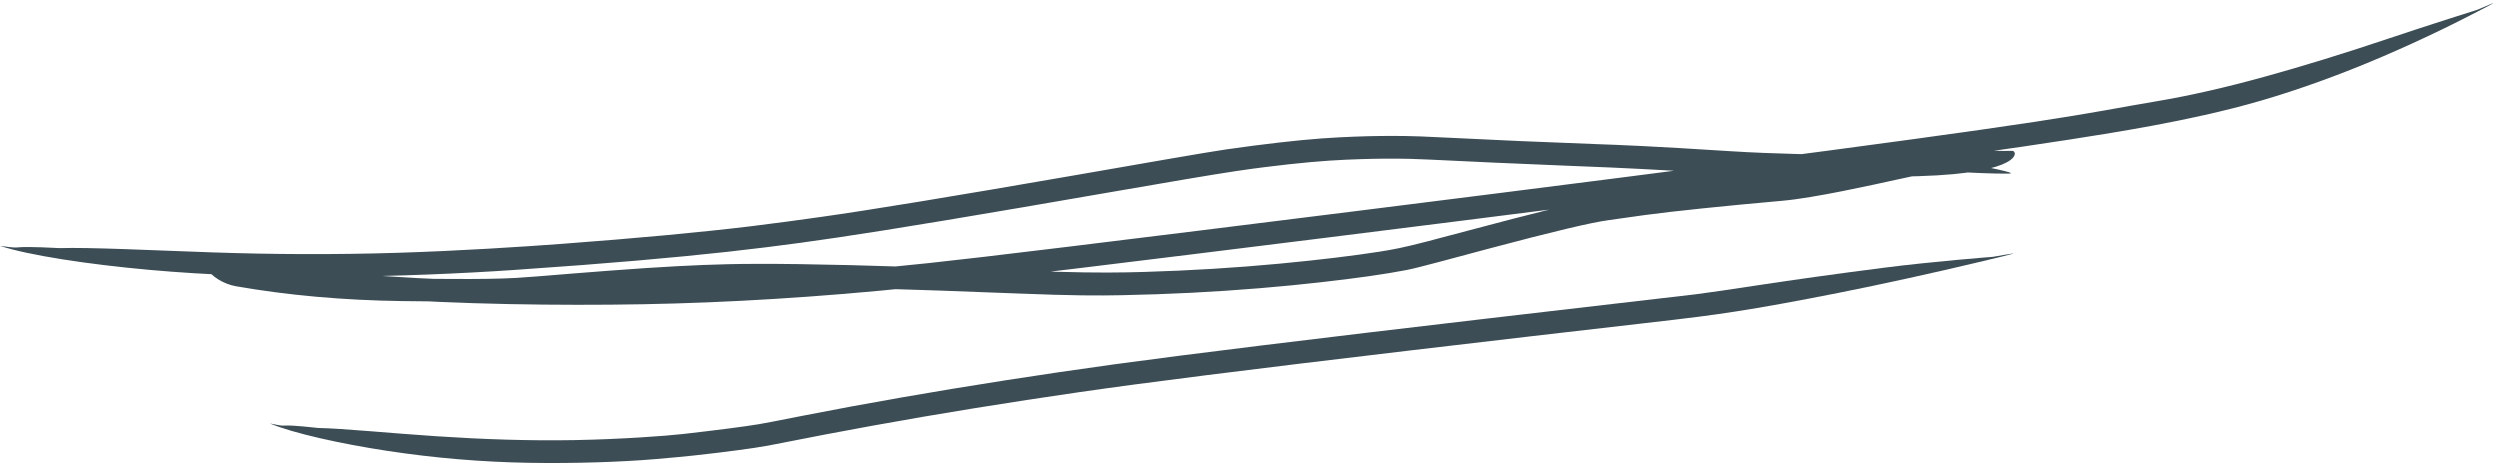
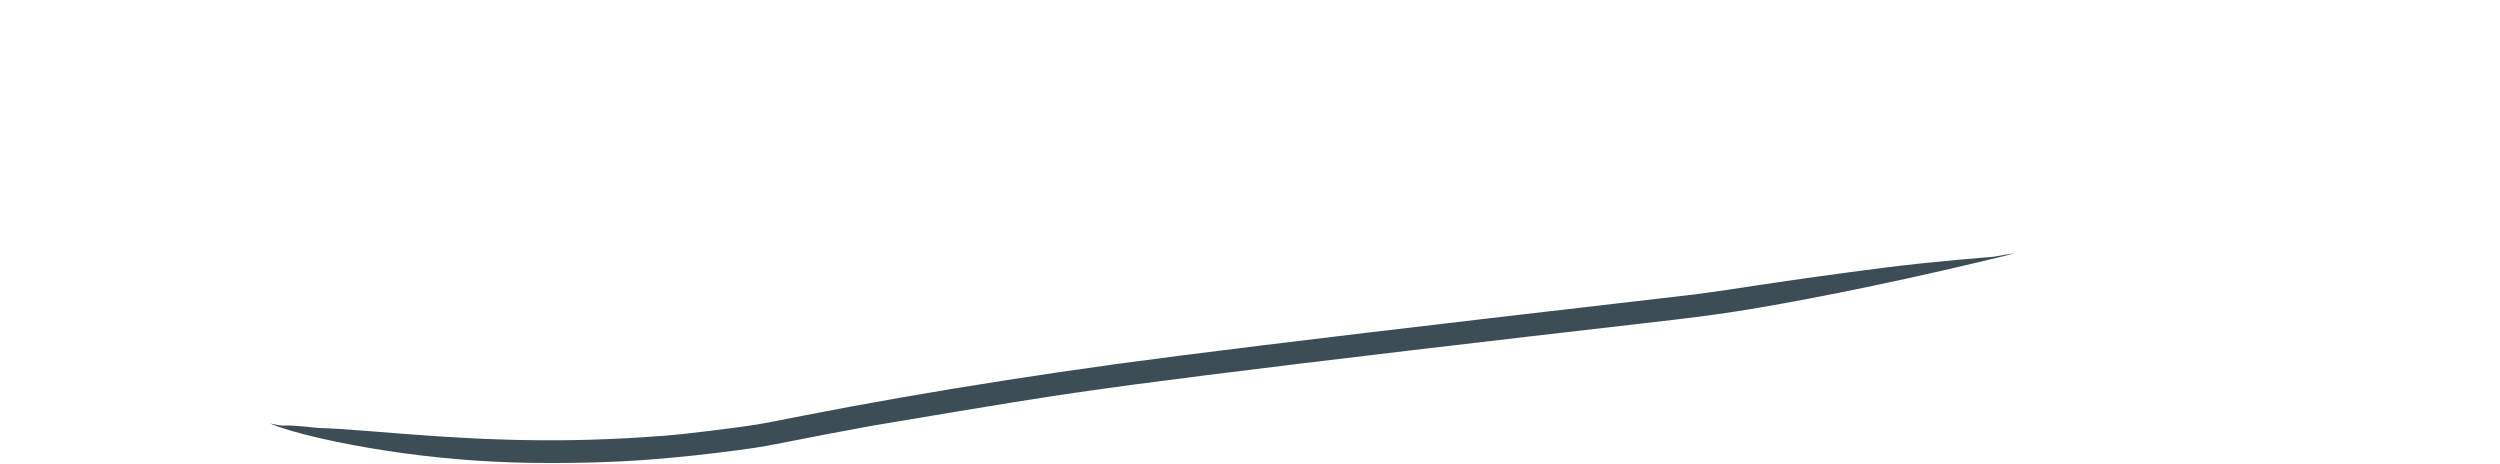
<svg xmlns="http://www.w3.org/2000/svg" fill="#3c4d55" height="444.5" preserveAspectRatio="xMidYMid meet" version="1" viewBox="-579.8 1034.2 2397.2 444.5" width="2397.2" zoomAndPan="magnify">
  <g>
    <g id="change1_2">
-       <path d="M-579.815,1269.955C-552.19,1279.041,-495.108,1287.692,-436.804,1292.948C-378.501,1298.205,-319.105,1299.963,-258.738,1299.533C-198.372,1299.102,-137.035,1296.483,-87.435,1293.097C-37.834,1289.712,-2.548,1286.979,29.723,1284.195C61.995,1281.41,91.257,1278.573,117.513,1275.682C143.77,1272.791,167.03,1269.844,187.404,1267.073C207.778,1264.303,233.478,1260.546,268.135,1255.042C302.791,1249.539,346.433,1242.284,399.074,1233.278C451.715,1224.271,513.359,1213.511,556.421,1206.199C599.484,1198.888,617.201,1196.434,633.345,1194.412C649.488,1192.39,664.052,1190.8,677.026,1189.641C690,1188.482,701.371,1187.753,710.639,1187.352C719.906,1186.952,727.946,1186.674,735.954,1186.504C743.962,1186.335,751.937,1186.274,759.882,1186.322C767.826,1186.37,775.738,1186.526,790.879,1187.223C806.021,1187.92,828.991,1189.056,852.508,1190.133C876.026,1191.211,900.09,1192.229,924.702,1193.189C949.313,1194.149,974.472,1195.05,1026.889,1198.015C1079.306,1200.981,1159.518,1206.088,1259.916,1203.128C1360.313,1200.167,1355.092,1178.729,1349.786,1178.857C1344.48,1178.985,1337.827,1178.941,1329.871,1178.719C1321.915,1178.498,1312.674,1178.096,1302.038,1177.507C1291.402,1176.918,1287.003,1176.979,1283.547,1177.081C1280.092,1177.182,1276.989,1177.318,1274.227,1177.492C1271.464,1177.665,1269.024,1177.879,1266.539,1178.207C1264.053,1178.535,1209.74,1190.586,1168.07,1197.825C1126.401,1205.064,1098.291,1207.616,1073.737,1210.017C1049.183,1212.419,1028.179,1214.672,1010.708,1216.779C993.237,1218.887,979.272,1220.853,970.472,1221.995C961.673,1223.136,950.902,1224.894,934.89,1228.389C918.879,1231.883,897.391,1237.135,870.35,1244.156C843.309,1251.178,810.692,1259.973,788.117,1265.85C765.542,1271.728,754.952,1273.655,742.597,1275.582C730.241,1277.509,716.134,1279.431,700.288,1281.344C684.442,1283.258,666.862,1285.161,646.754,1287.058C626.645,1288.956,605.011,1290.632,583.221,1291.967C561.431,1293.303,539.484,1294.299,517.381,1294.954C495.277,1295.609,473.017,1295.923,433.687,1294.807C394.357,1293.691,342.496,1291.71,297.955,1290.254C253.414,1288.798,216.184,1287.866,186.247,1287.458C156.31,1287.051,133.627,1287.17,118.194,1287.542C102.76,1287.915,87.498,1288.475,69.257,1289.455C51.016,1290.436,29.779,1291.837,5.535,1293.658C-18.709,1295.479,-45.965,1297.72,-64.045,1299.191C-82.124,1300.662,-89.987,1301.027,-99.009,1301.283C-108.031,1301.539,-118.201,1301.684,-129.514,1301.717C-140.826,1301.749,-153.277,1301.67,-173.923,1301.559C-194.57,1301.449,-221.853,1300.74,-248.309,1299.068C-274.764,1297.396,-300.394,1294.763,-325.196,1291.17C-349.999,1287.578,-373.976,1283.028,-369.142,1294.09C-364.307,1305.153,-325.676,1310.404,-285.296,1314.548C-244.917,1318.692,-202.787,1321.729,-158.907,1323.662C-115.026,1325.595,-69.392,1326.425,-26.374,1326.459C16.645,1326.494,57.065,1325.799,99.041,1324.099C141.017,1322.398,184.55,1319.694,229.641,1315.986C274.732,1312.277,321.382,1307.566,454.817,1291.363C588.252,1275.159,782.832,1250.902,940.584,1230.791C1098.335,1210.681,1219.266,1194.715,1303.412,1182.89C1387.557,1171.065,1435.06,1163.353,1462.629,1158.57C1490.198,1153.787,1524.559,1147.288,1560.788,1138.158C1597.018,1129.029,1634.888,1116.56,1674.377,1100.98C1713.865,1085.4,1754.792,1066.39,1786.096,1050.319C1817.401,1034.248,1817.401,1034.248,1795.917,1043.487C1795.917,1043.487,1751.107,1057.537,1709.523,1071.496C1667.94,1085.456,1628.733,1097.547,1591.801,1107.743C1554.87,1117.938,1520.073,1125.981,1487.001,1131.497C1453.928,1137.012,1431.207,1141.922,1371.92,1150.936C1312.633,1159.95,1216.37,1173.135,1083.238,1190.472C950.105,1207.81,780.121,1229.297,573.3,1254.932C366.478,1280.568,319.066,1285.916,273.202,1290.267C227.337,1294.619,183.052,1297.971,140.346,1300.324C97.641,1302.677,56.517,1304.032,16.937,1304.388C-22.644,1304.745,-69.175,1304.651,-113.854,1303.464C-158.532,1302.277,-201.429,1299.998,-242.543,1296.627C-283.657,1293.257,-322.986,1288.797,-361.175,1283.178C-399.364,1277.559,-378.357,1304.356,-353.475,1308.697C-328.593,1313.039,-302.913,1316.39,-276.435,1318.755C-249.958,1321.119,-222.683,1322.498,-194.689,1322.893C-166.696,1323.289,-153.475,1323.443,-141.273,1323.486C-129.071,1323.528,-117.979,1323.457,-107.993,1323.271C-98.007,1323.085,-89.12,1322.784,-81.258,1322.361C-73.396,1321.938,-44.137,1319.417,-17.984,1317.324C8.169,1315.231,31.284,1313.559,51.353,1312.308C71.422,1311.058,88.435,1310.229,102.437,1309.818C116.438,1309.407,133.945,1308.942,158.735,1308.999C183.524,1309.055,215.71,1309.635,255.258,1310.738C294.805,1311.842,341.701,1313.47,396.017,1315.625C450.332,1317.78,473.213,1317.696,495.646,1317.264C518.078,1316.832,540.357,1316.055,562.481,1314.935C584.606,1313.814,606.576,1312.35,628.395,1310.54C650.214,1308.731,669.128,1306.817,686.303,1304.891C703.477,1302.965,718.956,1301.021,732.747,1299.059C746.538,1297.097,758.652,1295.112,769.323,1293.047C779.994,1290.981,816.412,1280.982,847.045,1272.812C877.678,1264.641,902.679,1258.258,922.01,1253.668C941.34,1249.079,954.914,1246.295,962.9,1245.276C970.886,1244.257,982.505,1242.386,997.322,1240.416C1012.14,1238.445,1030.584,1236.313,1052.628,1234.025C1074.672,1231.738,1100.305,1229.296,1129.988,1226.642C1159.67,1223.987,1214.456,1211.843,1241.948,1205.79C1269.441,1199.737,1271.151,1199.549,1273.314,1199.38C1275.477,1199.21,1278.068,1199.066,1281.068,1198.95C1284.068,1198.834,1287.468,1198.748,1294.423,1199.031C1301.379,1199.314,1311.634,1199.845,1320.665,1200.195C1329.695,1200.545,1337.512,1200.713,1344.143,1200.697C1350.774,1200.68,1356.264,1200.472,1307.887,1190.916C1259.508,1181.361,1159.775,1184.316,1080.371,1179.238C1000.967,1174.16,975.229,1173.289,950.298,1172.37C925.368,1171.451,900.986,1170.474,877.154,1169.438C853.322,1168.402,830.04,1167.307,807.267,1166.153C784.495,1164.998,776.268,1164.758,768.145,1164.635C760.023,1164.512,751.87,1164.5,743.687,1164.6C735.504,1164.699,727.291,1164.909,719.072,1165.23C710.854,1165.55,700.195,1166.011,687.908,1166.91C675.621,1167.81,661.82,1169.14,646.492,1170.901C631.164,1172.662,614.302,1174.853,595.794,1177.491C577.286,1180.129,509.595,1192.065,450.998,1202.232C392.401,1212.399,342.825,1220.811,302.276,1227.466C261.728,1234.121,230.221,1239.017,207.728,1242.159C185.234,1245.301,164.154,1248.261,140.143,1251.159C116.131,1254.057,89.068,1256.909,58.962,1259.714C28.856,1262.518,-4.289,1265.275,-40.461,1267.981C-76.632,1270.688,-138.216,1274.74,-198.717,1276.614C-259.217,1278.489,-318.73,1278.192,-377.286,1276.166C-435.842,1274.14,-493.567,1271.24,-522.511,1272.108C-579.713,1269.193,-551.557,1273.737,-579.815,1269.955 Z" />
-     </g>
+       </g>
    <g id="change1_1">
-       <path d="M-321.027,1440.237C-298.93,1449.554,-253.477,1459.681,-208.119,1466.573C-162.761,1473.466,-117.62,1477.214,-72.828,1477.978C-28.035,1478.742,16.352,1477.138,47.53,1474.519C78.707,1471.899,95.065,1469.993,108.945,1468.28C122.826,1466.567,134.24,1465.045,143.22,1463.708C152.2,1462.371,158.813,1461.203,176.316,1457.68C193.819,1454.157,224.615,1448.237,256.299,1442.484C287.984,1436.73,320.556,1431.144,354.017,1425.724C387.478,1420.305,421.826,1415.053,454.378,1410.334C486.929,1405.616,525.644,1400.439,577.22,1393.938C628.796,1387.436,693.218,1379.612,770.477,1370.467C847.737,1361.322,937.832,1350.856,991.817,1344.705C1045.803,1338.554,1061.163,1336.477,1085.252,1332.761C1109.34,1329.045,1142.158,1323.162,1183.694,1314.91C1225.229,1306.659,1275.413,1295.62,1317.315,1285.608C1359.217,1275.597,1359.217,1275.597,1330.974,1280.481C1330.974,1280.481,1273.564,1284.881,1225.622,1291.048C1177.681,1297.216,1138.785,1302.716,1108.893,1307.253C1079,1311.79,1058.066,1314.924,1046.039,1316.4C1034.011,1317.877,935.332,1329.226,849.486,1339.255C763.639,1349.284,690.617,1357.994,630.415,1365.385C570.213,1372.775,522.823,1378.848,488.237,1383.605C453.65,1388.362,418.596,1393.52,384.418,1398.847C350.24,1404.174,316.943,1409.671,284.528,1415.338C252.113,1421.004,220.579,1426.84,189.938,1432.843C159.297,1438.847,154.719,1439.817,147.769,1440.964C140.819,1442.111,131.27,1443.474,119.187,1445.04C107.103,1446.606,92.501,1448.37,75.539,1450.318C58.577,1452.265,15.177,1455.396,-28.572,1456.196C-72.322,1456.996,-116.49,1455.469,-161.189,1452.512C-205.888,1449.554,-251.213,1444.995,-274.564,1444.58C-320.874,1439.485,-298.067,1444.918,-321.027,1440.237 Z" />
+       <path d="M-321.027,1440.237C-298.93,1449.554,-253.477,1459.681,-208.119,1466.573C-162.761,1473.466,-117.62,1477.214,-72.828,1477.978C-28.035,1478.742,16.352,1477.138,47.53,1474.519C78.707,1471.899,95.065,1469.993,108.945,1468.28C122.826,1466.567,134.24,1465.045,143.22,1463.708C152.2,1462.371,158.813,1461.203,176.316,1457.68C193.819,1454.157,224.615,1448.237,256.299,1442.484C387.478,1420.305,421.826,1415.053,454.378,1410.334C486.929,1405.616,525.644,1400.439,577.22,1393.938C628.796,1387.436,693.218,1379.612,770.477,1370.467C847.737,1361.322,937.832,1350.856,991.817,1344.705C1045.803,1338.554,1061.163,1336.477,1085.252,1332.761C1109.34,1329.045,1142.158,1323.162,1183.694,1314.91C1225.229,1306.659,1275.413,1295.62,1317.315,1285.608C1359.217,1275.597,1359.217,1275.597,1330.974,1280.481C1330.974,1280.481,1273.564,1284.881,1225.622,1291.048C1177.681,1297.216,1138.785,1302.716,1108.893,1307.253C1079,1311.79,1058.066,1314.924,1046.039,1316.4C1034.011,1317.877,935.332,1329.226,849.486,1339.255C763.639,1349.284,690.617,1357.994,630.415,1365.385C570.213,1372.775,522.823,1378.848,488.237,1383.605C453.65,1388.362,418.596,1393.52,384.418,1398.847C350.24,1404.174,316.943,1409.671,284.528,1415.338C252.113,1421.004,220.579,1426.84,189.938,1432.843C159.297,1438.847,154.719,1439.817,147.769,1440.964C140.819,1442.111,131.27,1443.474,119.187,1445.04C107.103,1446.606,92.501,1448.37,75.539,1450.318C58.577,1452.265,15.177,1455.396,-28.572,1456.196C-72.322,1456.996,-116.49,1455.469,-161.189,1452.512C-205.888,1449.554,-251.213,1444.995,-274.564,1444.58C-320.874,1439.485,-298.067,1444.918,-321.027,1440.237 Z" />
    </g>
  </g>
</svg>